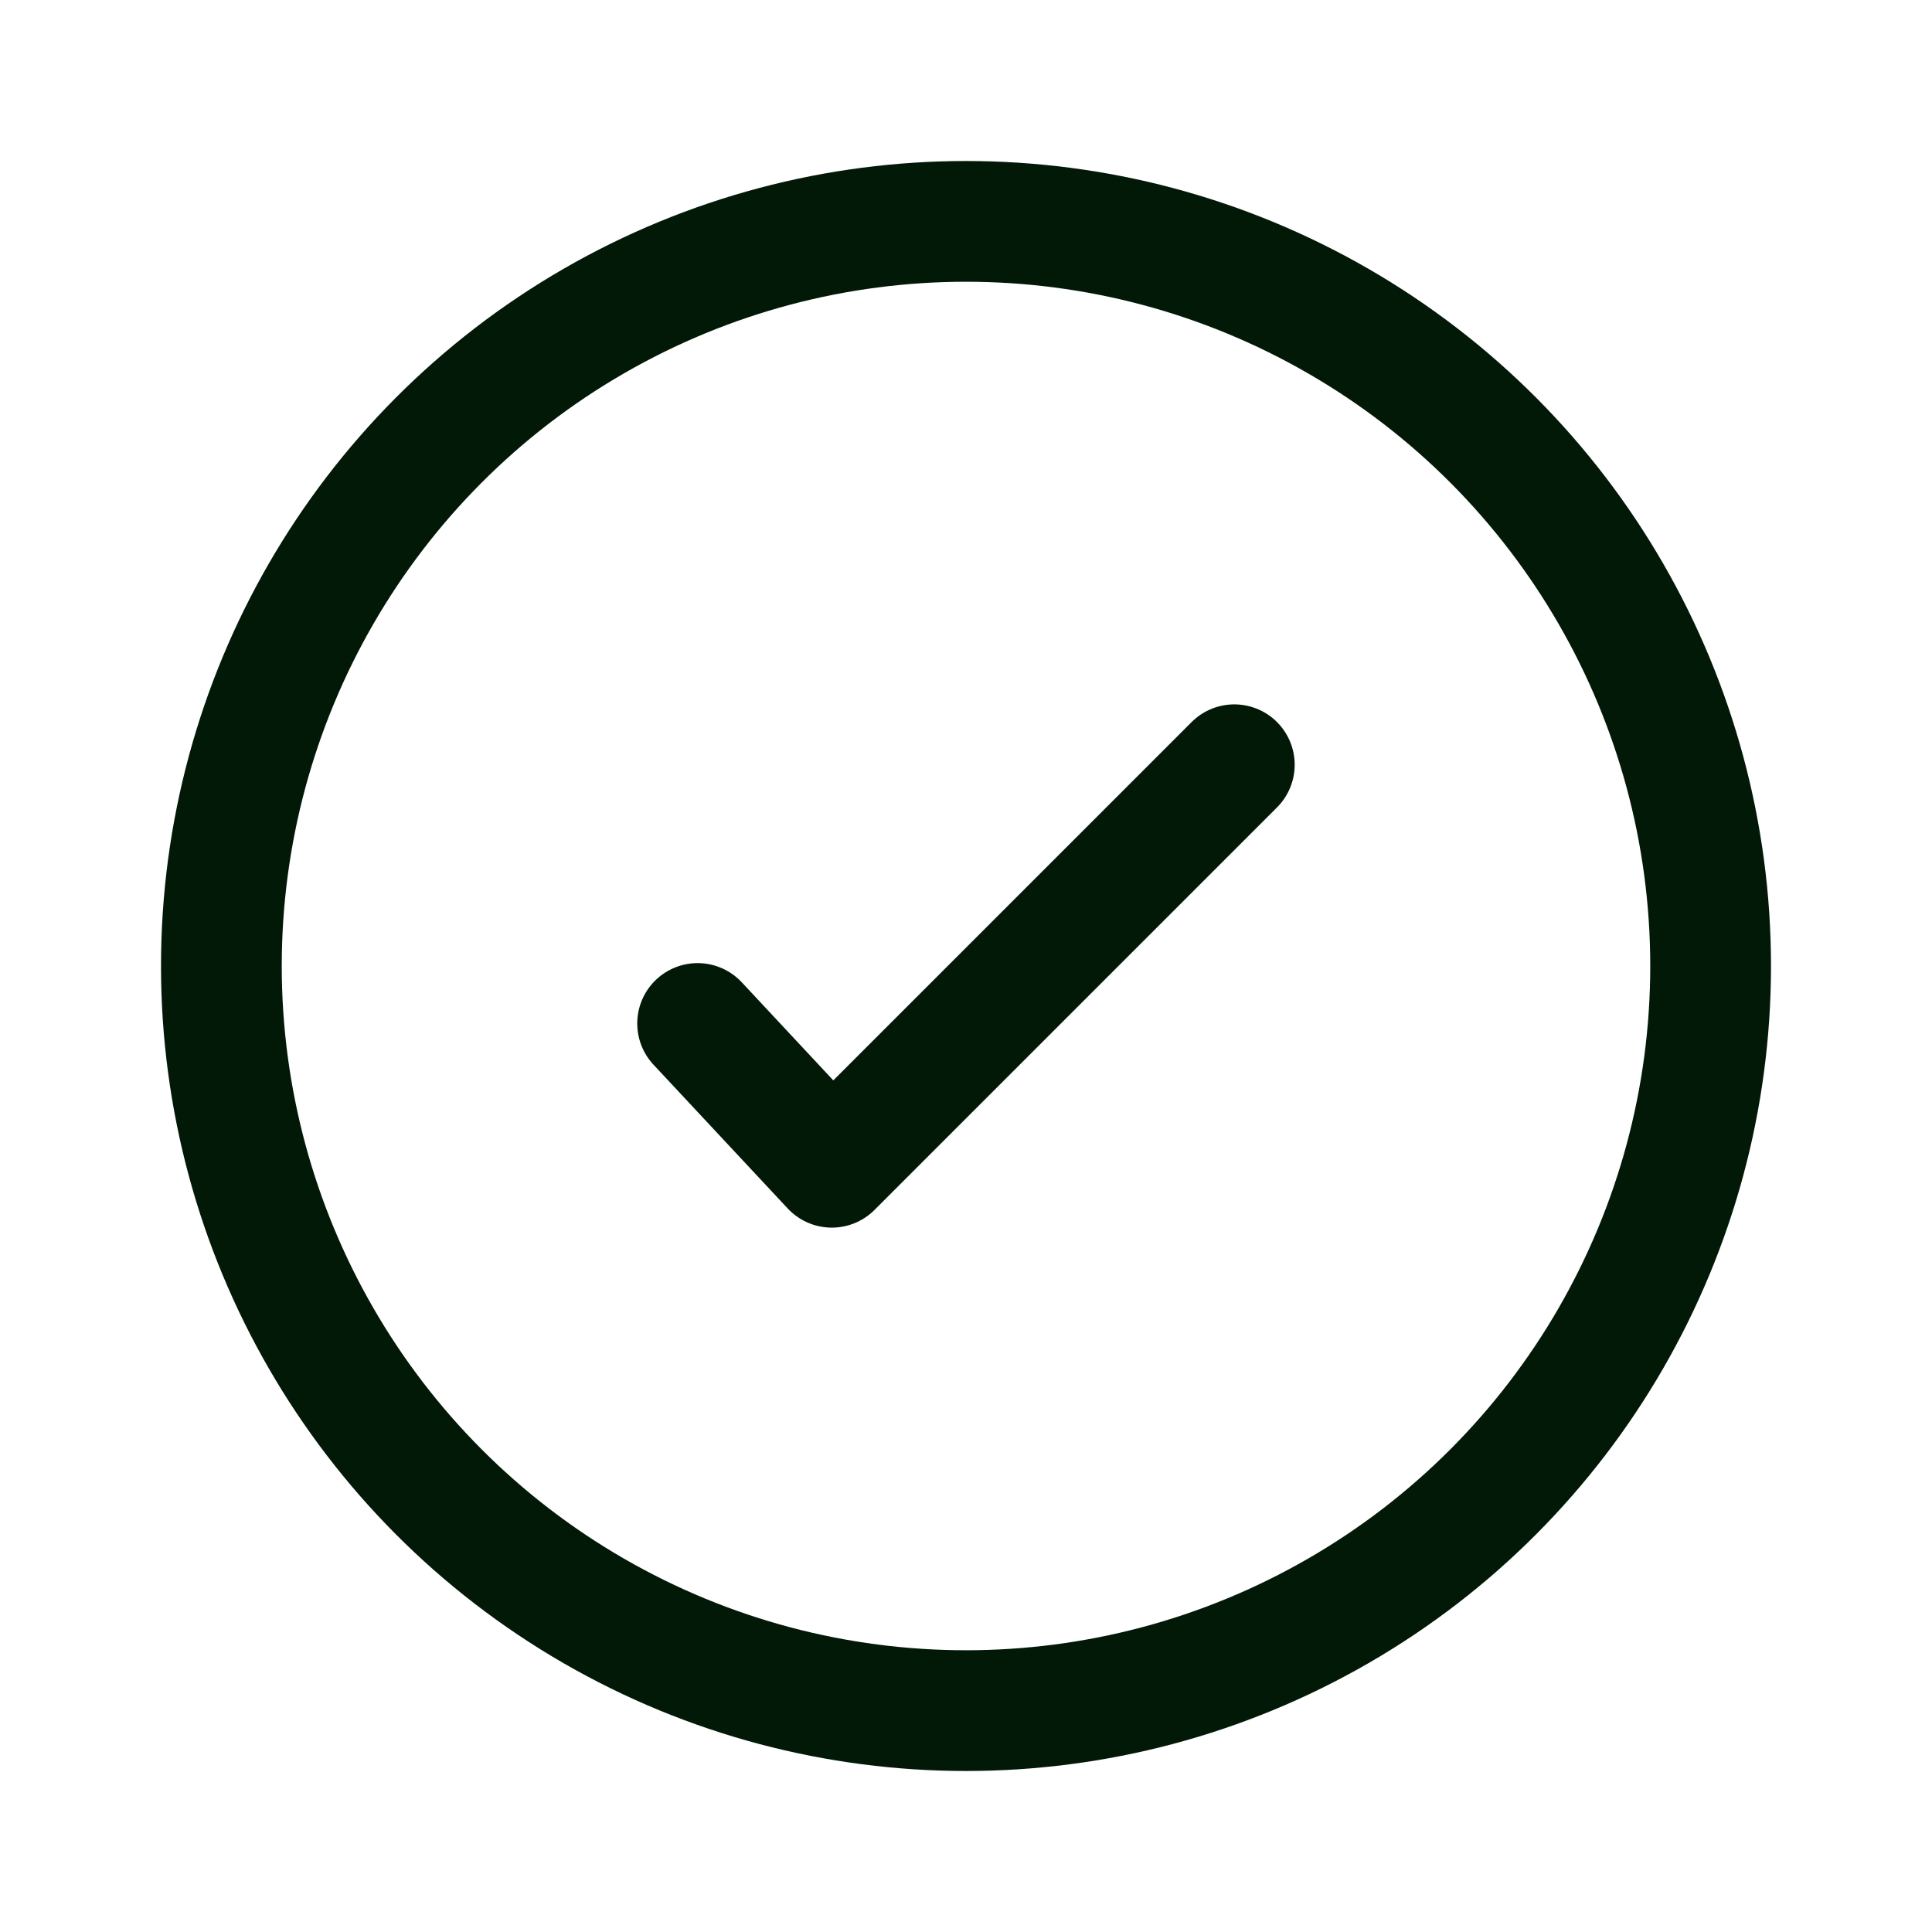
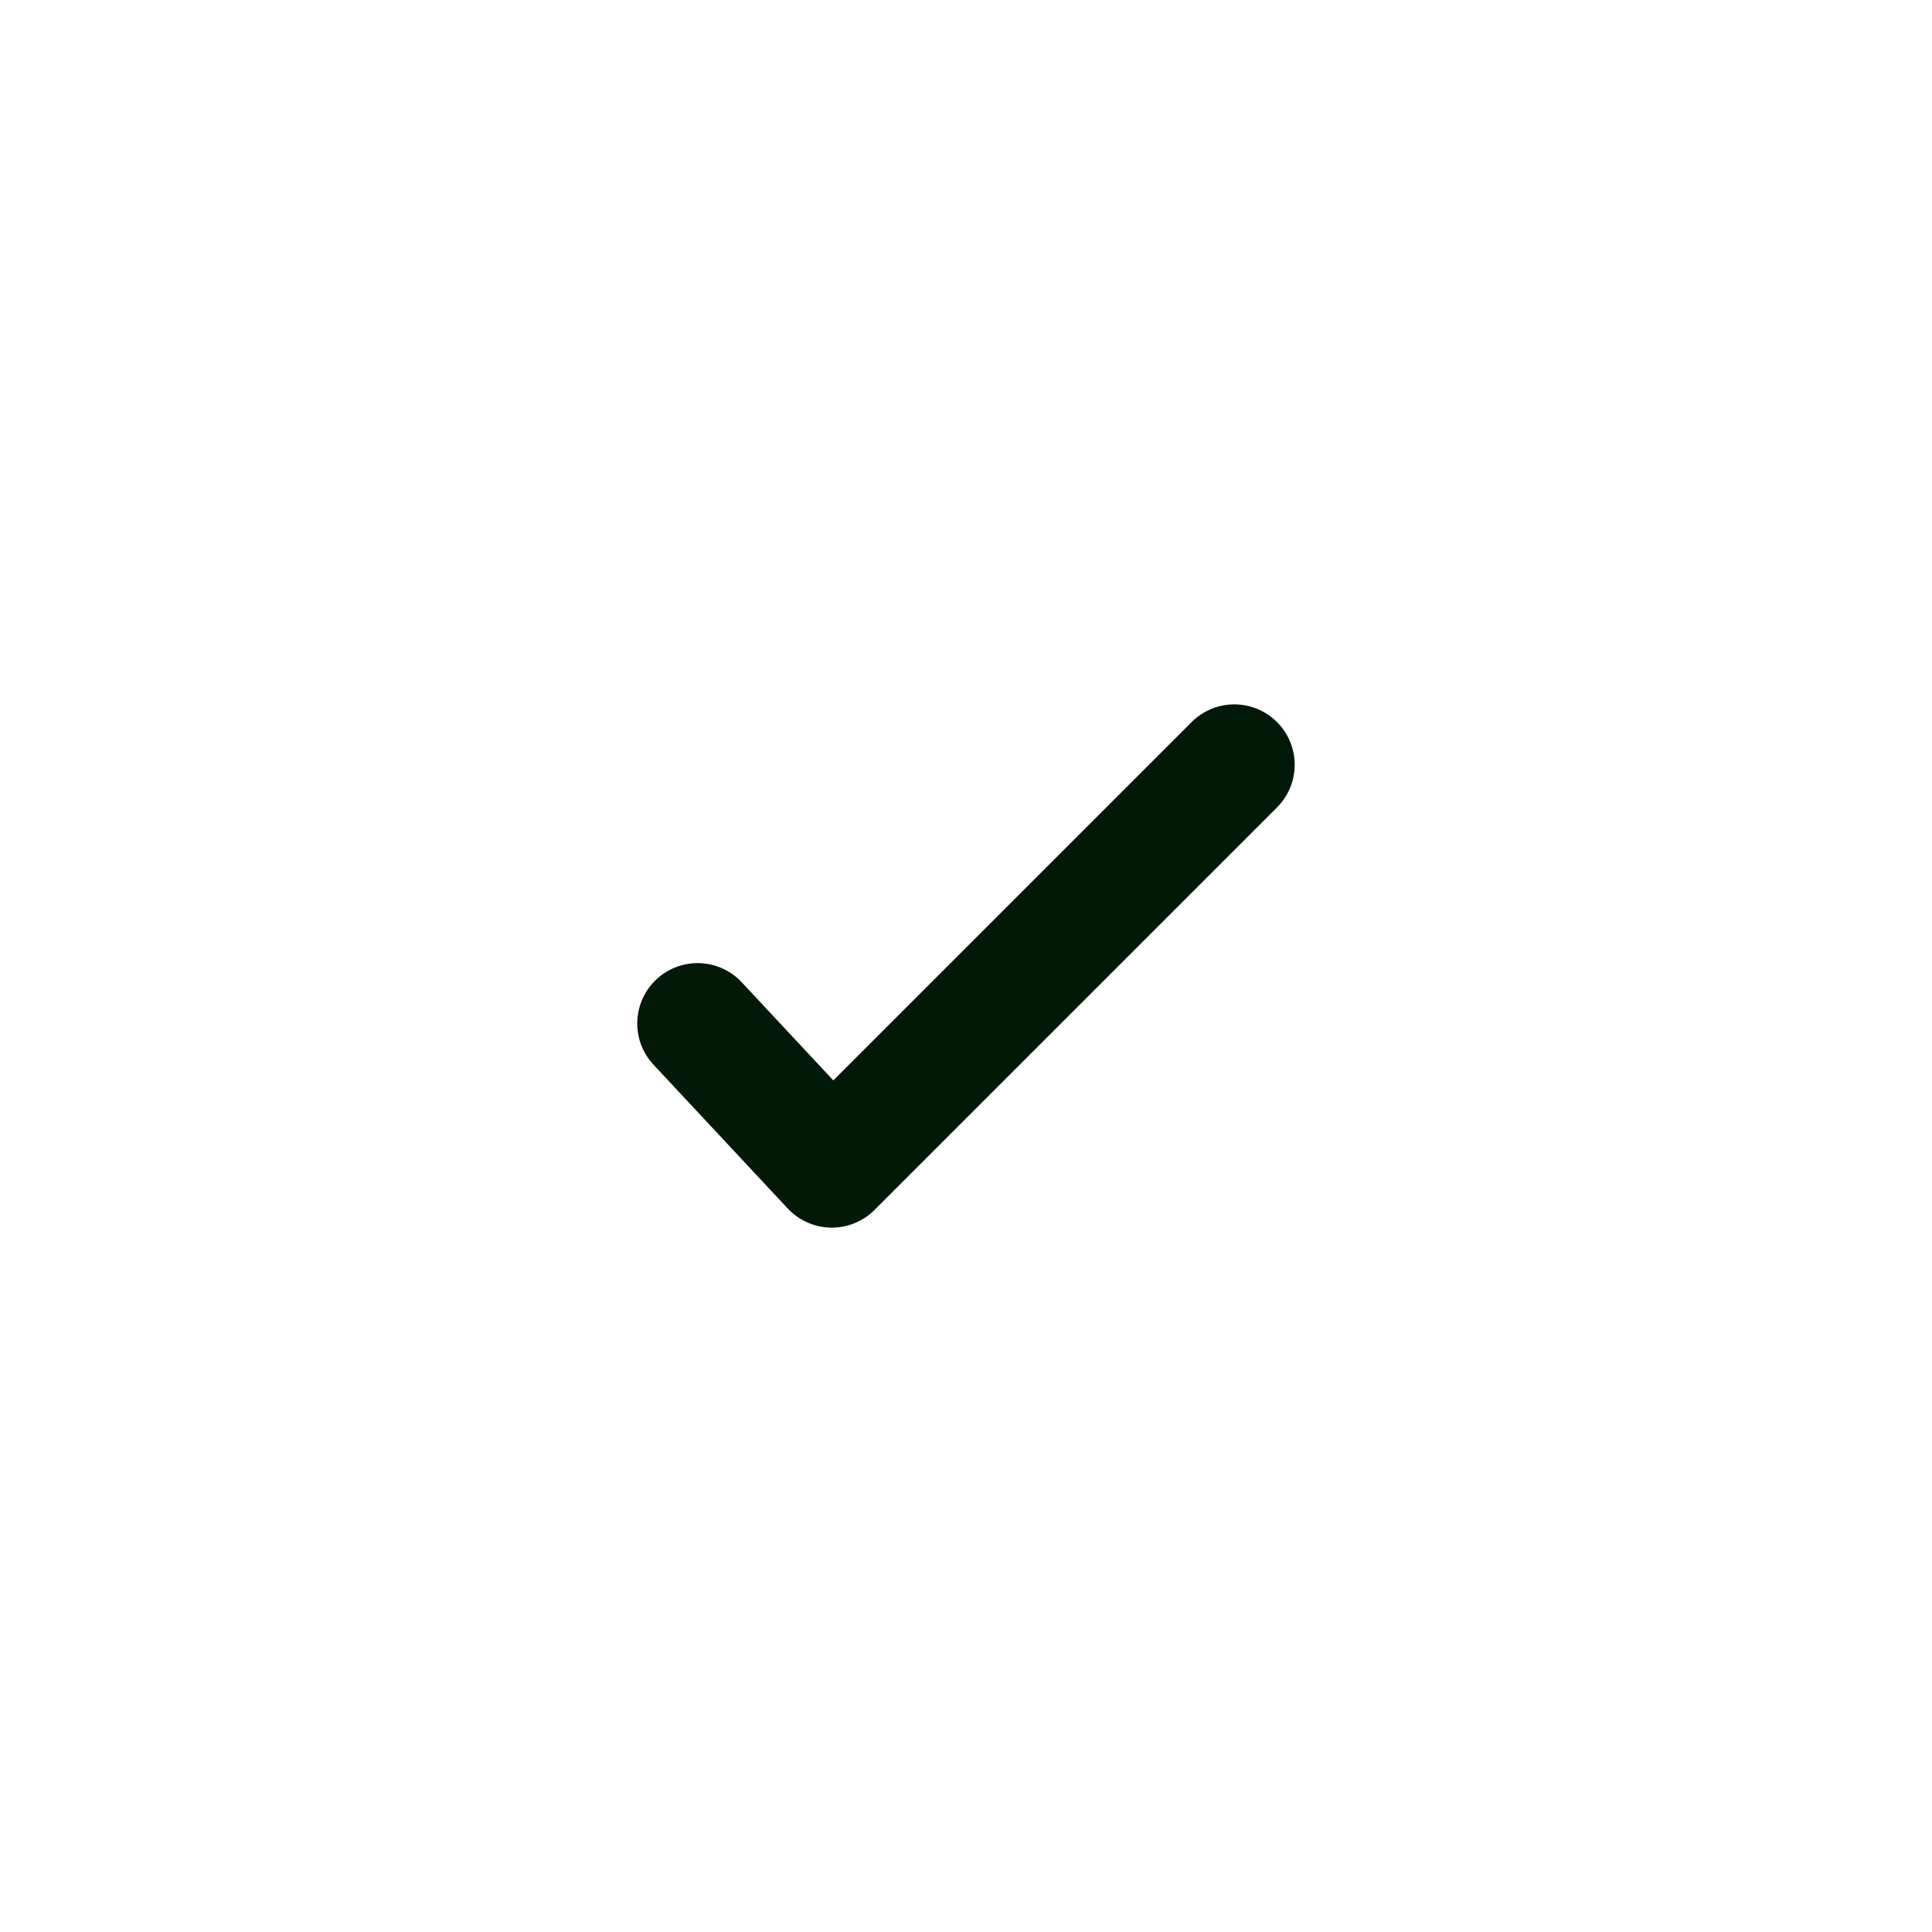
<svg xmlns="http://www.w3.org/2000/svg" width="24" height="24" viewBox="0 0 24 24" fill="none">
-   <circle cx="12" cy="12" r="9.25" stroke="#031908" stroke-width="1.5" />
  <path d="M15.333 9.5L10.333 14.5L8.666 12.714" stroke="#031908" stroke-width="1.5" stroke-linecap="round" stroke-linejoin="round" />
</svg>